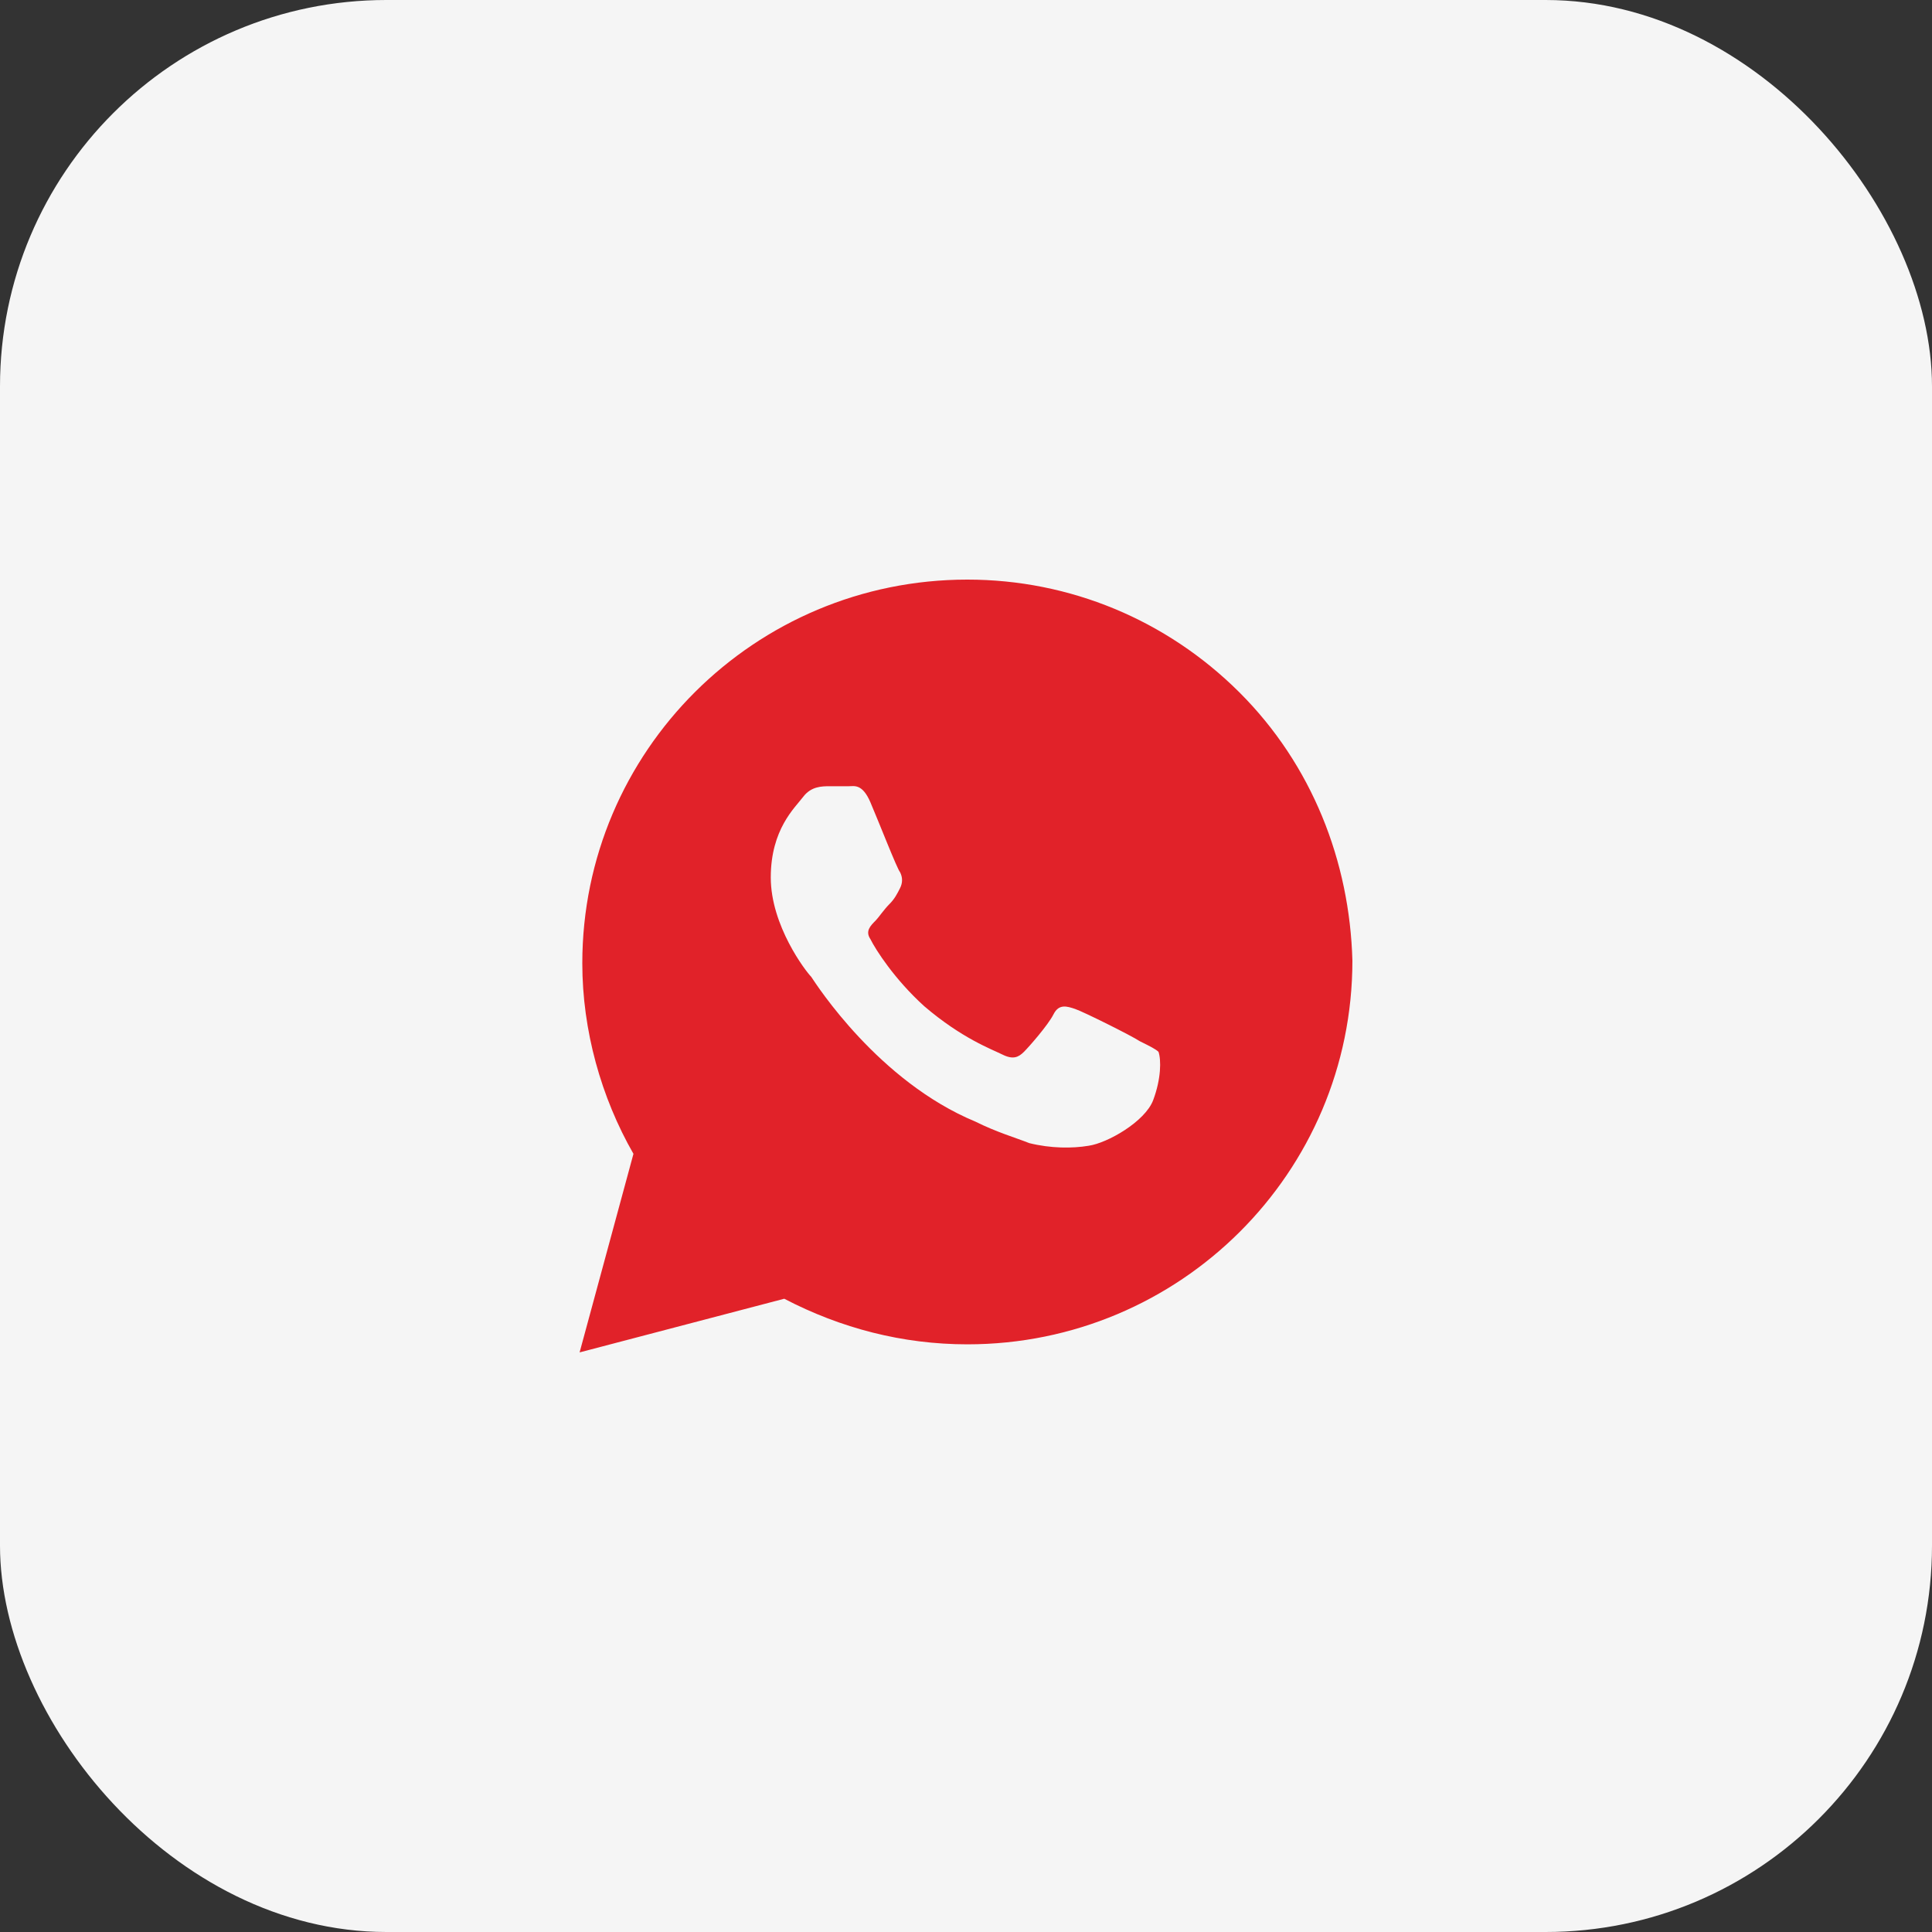
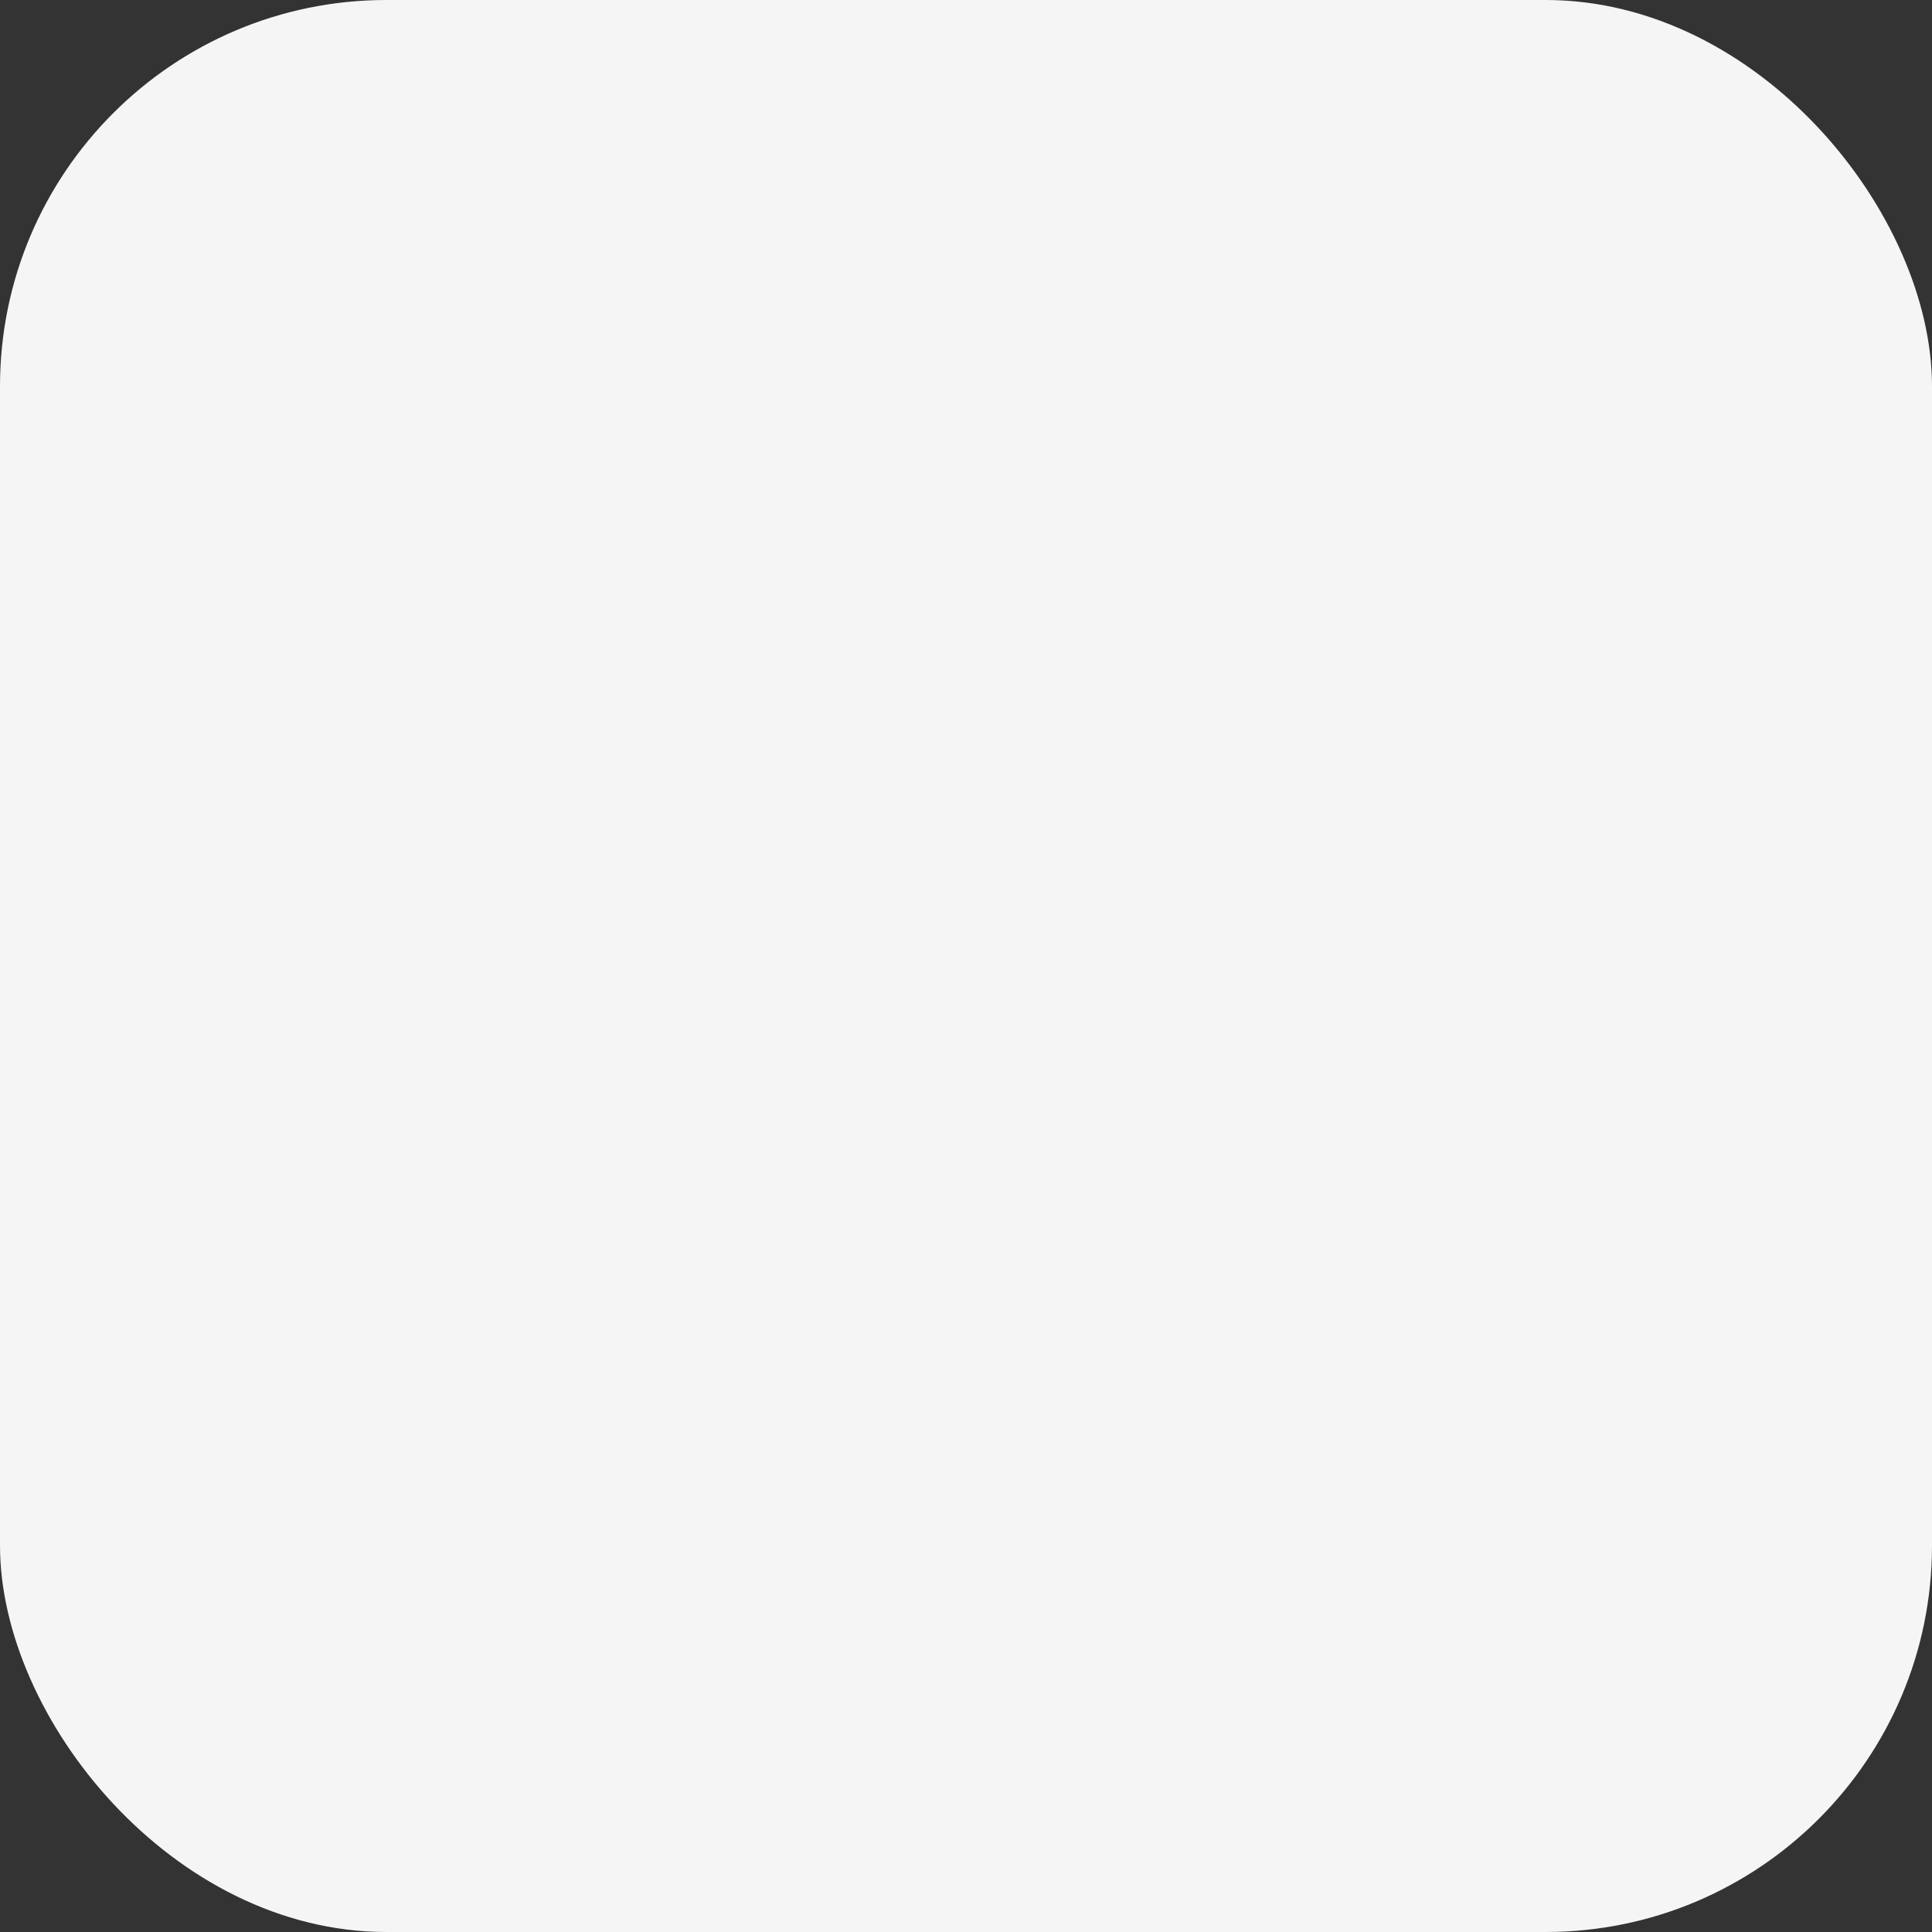
<svg xmlns="http://www.w3.org/2000/svg" width="40" height="40" viewBox="0 0 40 40" fill="none">
  <rect x="0" y="0" width="40" height="40" fill="#333333" stroke="none" />
  <rect width="40" height="40" rx="8" fill="#F5F5F5" />
-   <path d="M25.659 14.333C24.153 12.833 22.146 12 20.028 12C15.624 12 12.056 15.556 12.056 19.944C12.056 21.333 12.446 22.722 13.115 23.889L12 28L16.237 26.889C17.408 27.5 18.69 27.833 20.028 27.833C24.432 27.833 28 24.278 28 19.889C27.944 17.833 27.164 15.833 25.659 14.333ZM23.875 22.778C23.707 23.222 22.927 23.667 22.537 23.722C22.202 23.778 21.756 23.778 21.31 23.667C21.031 23.556 20.641 23.444 20.195 23.222C18.188 22.389 16.906 20.389 16.794 20.222C16.683 20.111 15.958 19.167 15.958 18.167C15.958 17.167 16.46 16.722 16.627 16.5C16.794 16.278 17.017 16.278 17.185 16.278C17.296 16.278 17.463 16.278 17.575 16.278C17.686 16.278 17.854 16.222 18.021 16.611C18.188 17 18.578 18 18.634 18.056C18.69 18.167 18.69 18.278 18.634 18.389C18.578 18.5 18.523 18.611 18.411 18.722C18.3 18.833 18.188 19 18.132 19.056C18.021 19.167 17.909 19.278 18.021 19.444C18.132 19.667 18.523 20.278 19.136 20.833C19.916 21.5 20.53 21.722 20.753 21.833C20.976 21.944 21.087 21.889 21.199 21.778C21.31 21.667 21.7 21.222 21.812 21C21.923 20.778 22.091 20.833 22.258 20.889C22.425 20.944 23.429 21.444 23.596 21.556C23.819 21.667 23.93 21.722 23.986 21.778C24.042 21.944 24.042 22.333 23.875 22.778Z" fill="#E12229" />
</svg>